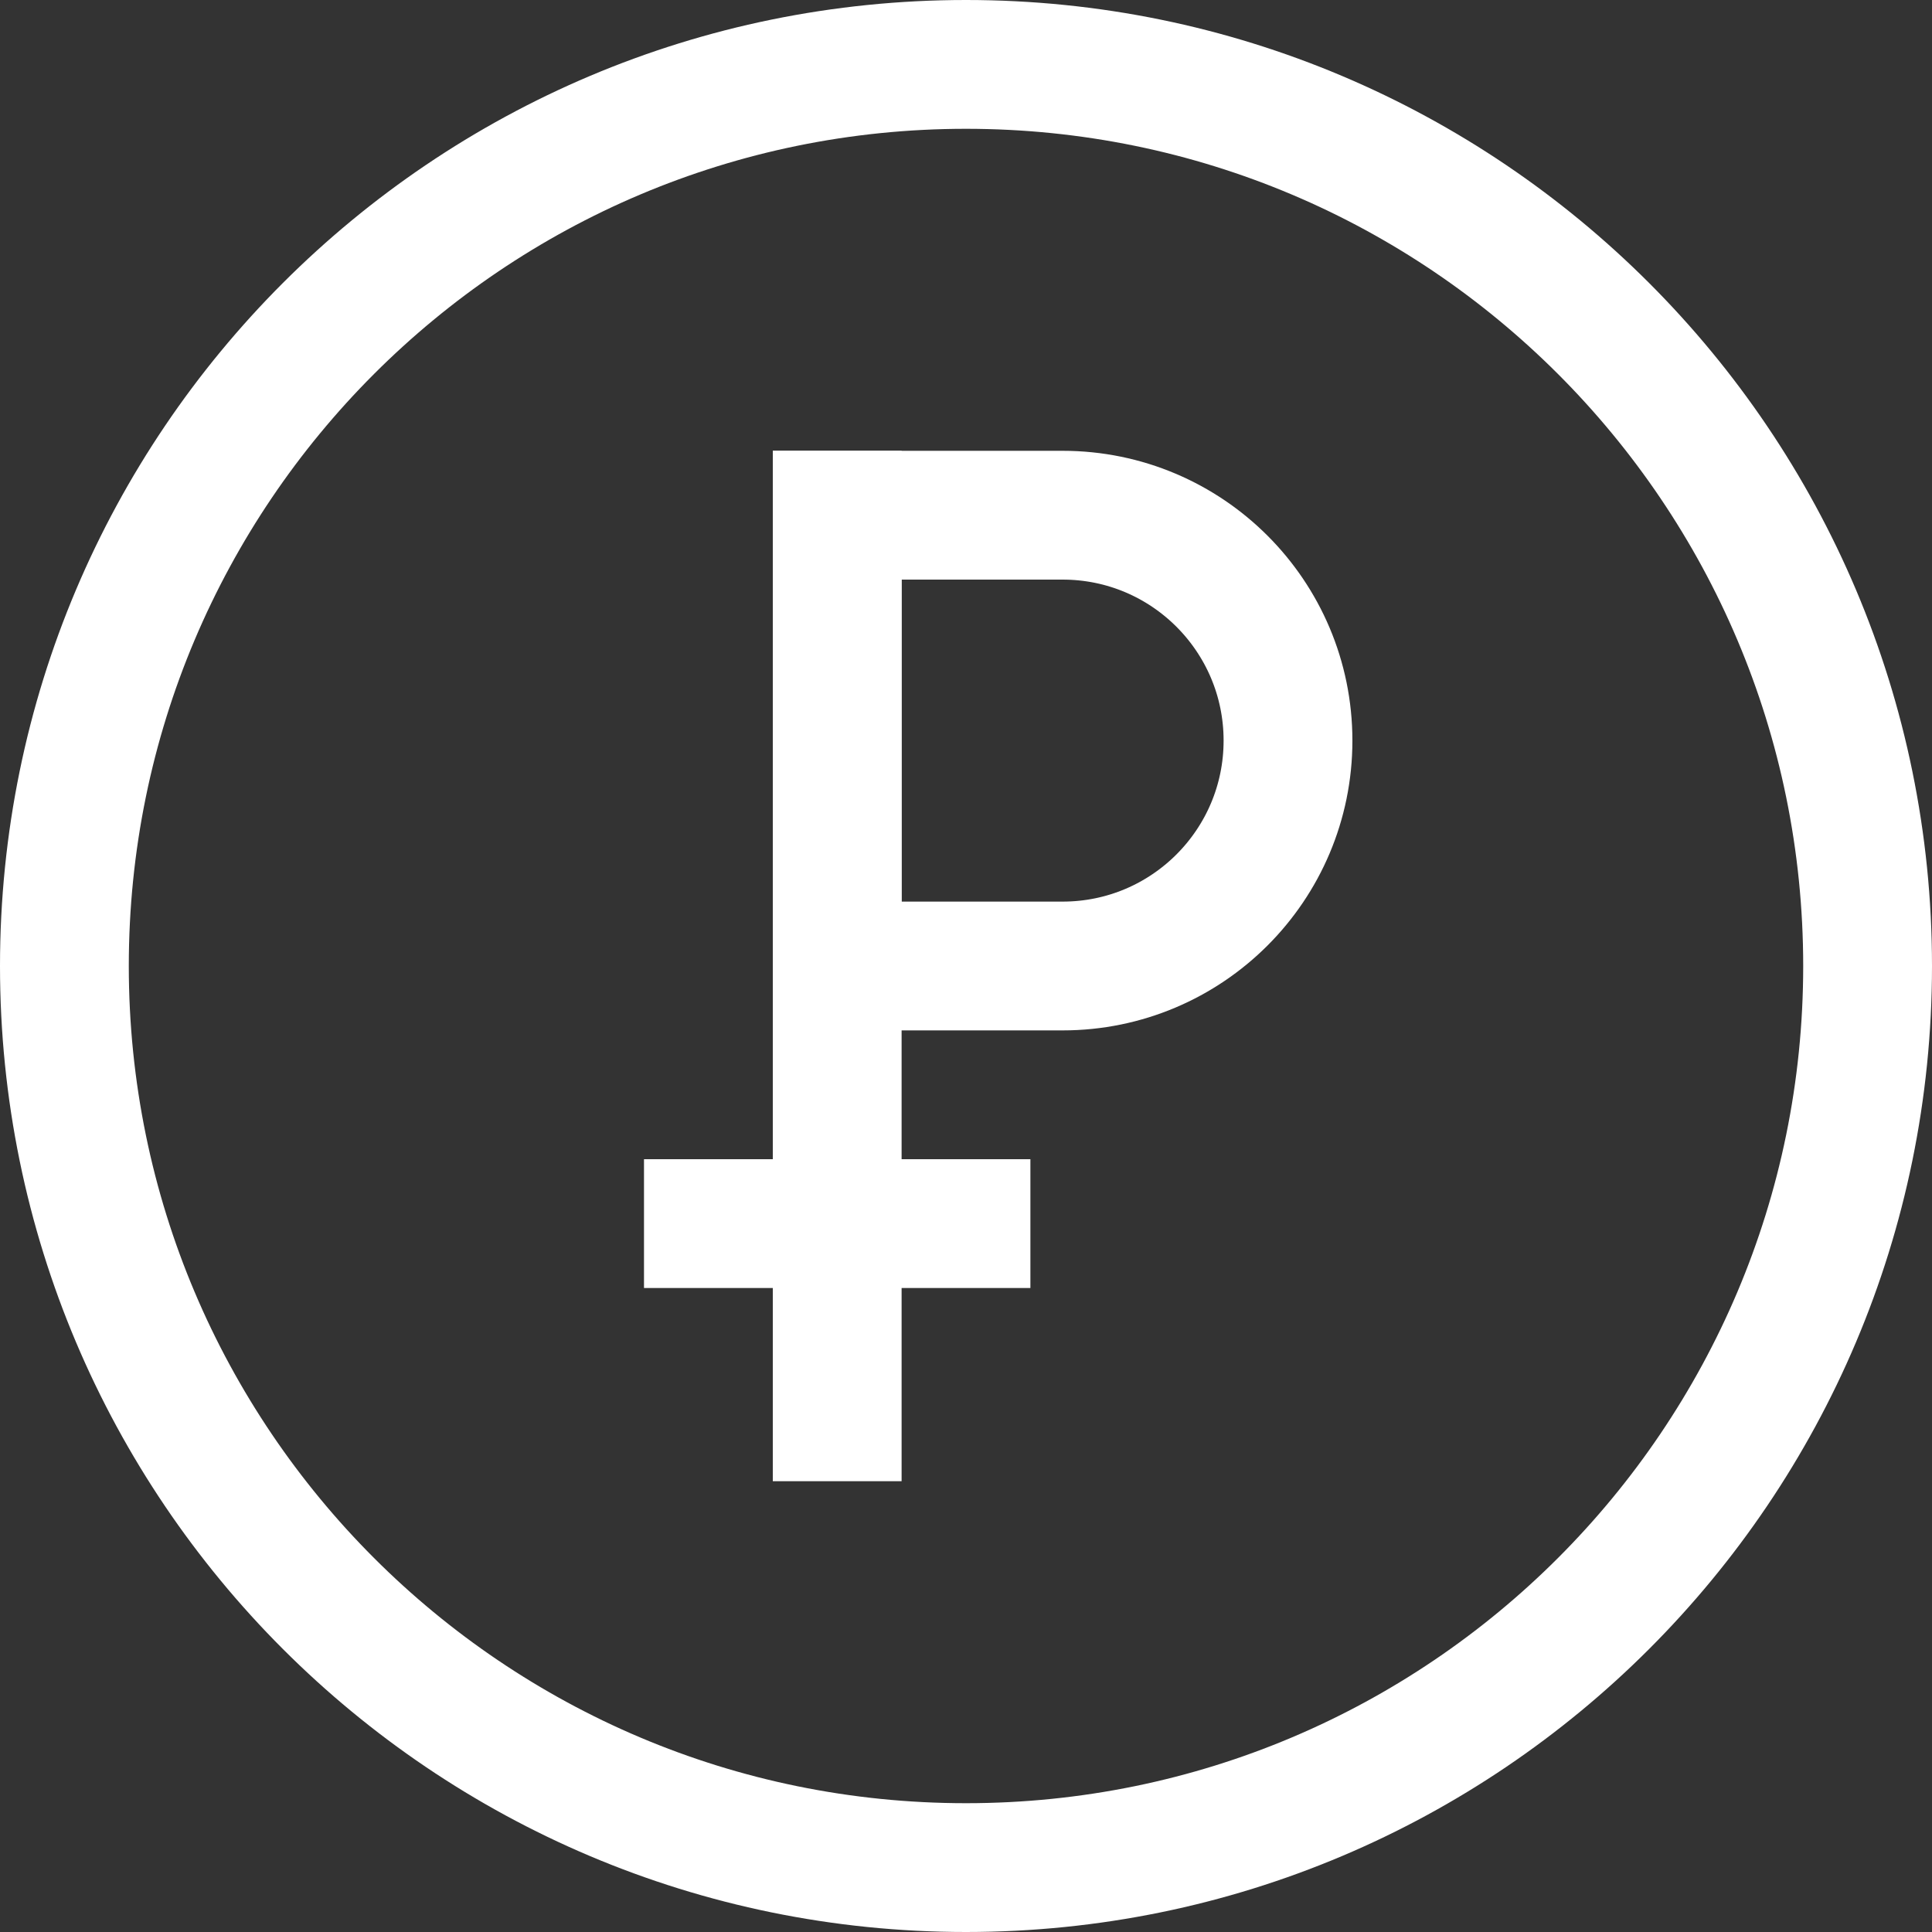
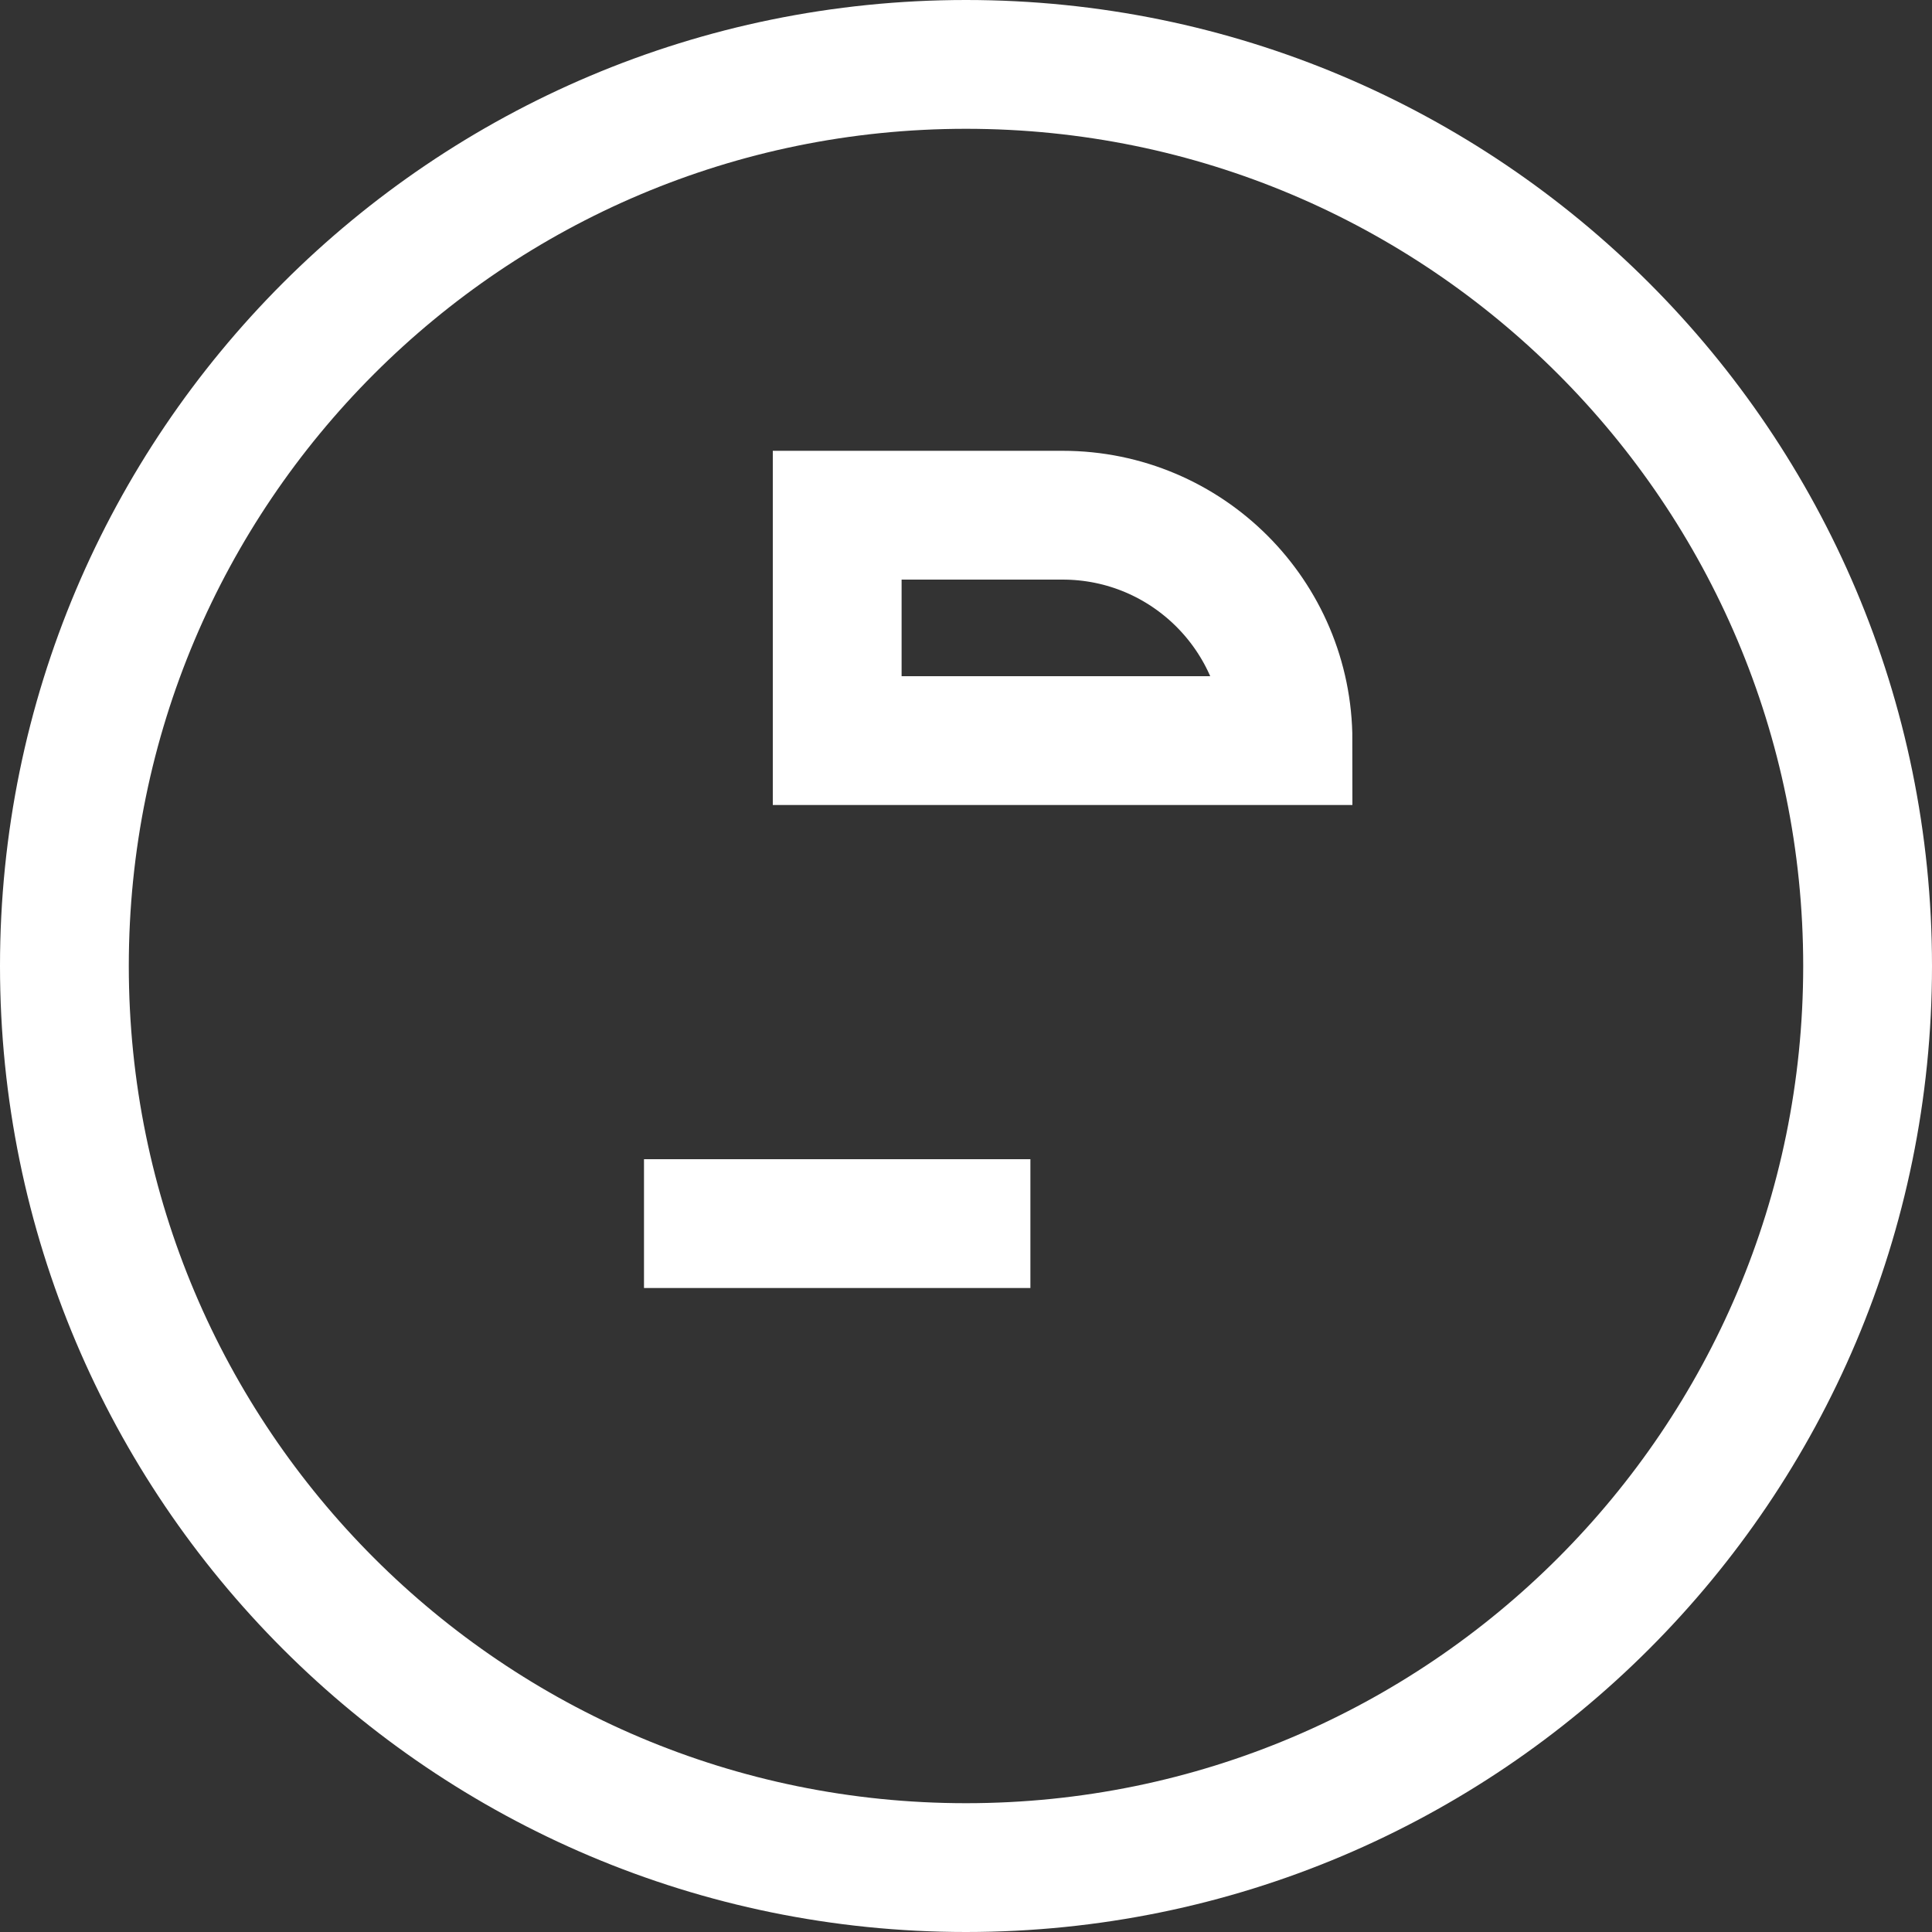
<svg xmlns="http://www.w3.org/2000/svg" width="30" height="30" viewBox="0 0 30 30" fill="none">
  <rect x="0" y="0" width="30" height="30" fill="#333333" stroke="none" />
  <path d="M1 15C1 7.268 7.268 1 15 1C22.732 1 29 7.268 29 15C29 22.732 22.732 29 15 29C7.268 29 1 22.732 1 15Z" stroke="white" stroke-width="2" />
-   <path d="M13 8H16.5C18.433 8 20 9.567 20 11.5C20 13.433 18.433 15 16.5 15H13V8Z" stroke="white" stroke-width="2" />
-   <rect x="12" y="23" width="16" height="2" transform="rotate(-90 12 23)" fill="white" />
+   <path d="M13 8H16.5C18.433 8 20 9.567 20 11.5H13V8Z" stroke="white" stroke-width="2" />
  <rect x="10" y="18" width="6" height="2" fill="white" />
</svg>